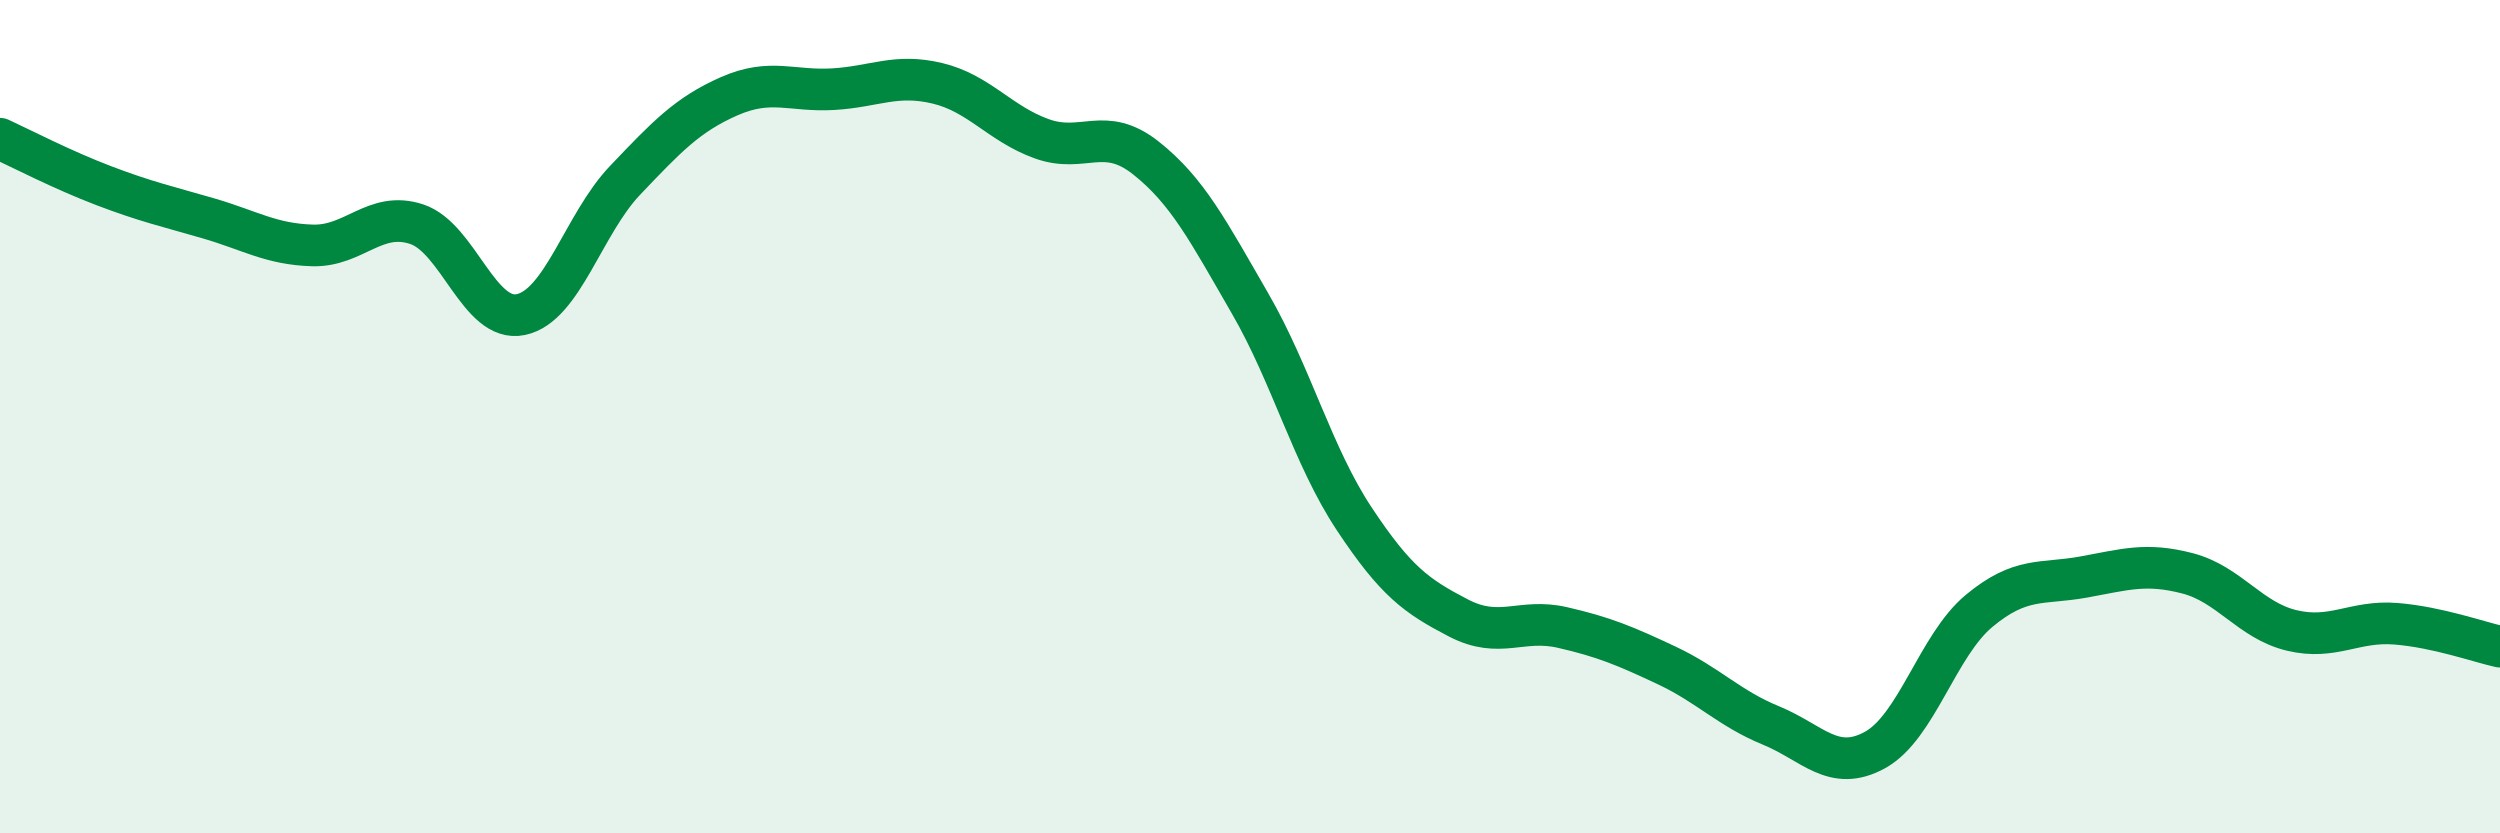
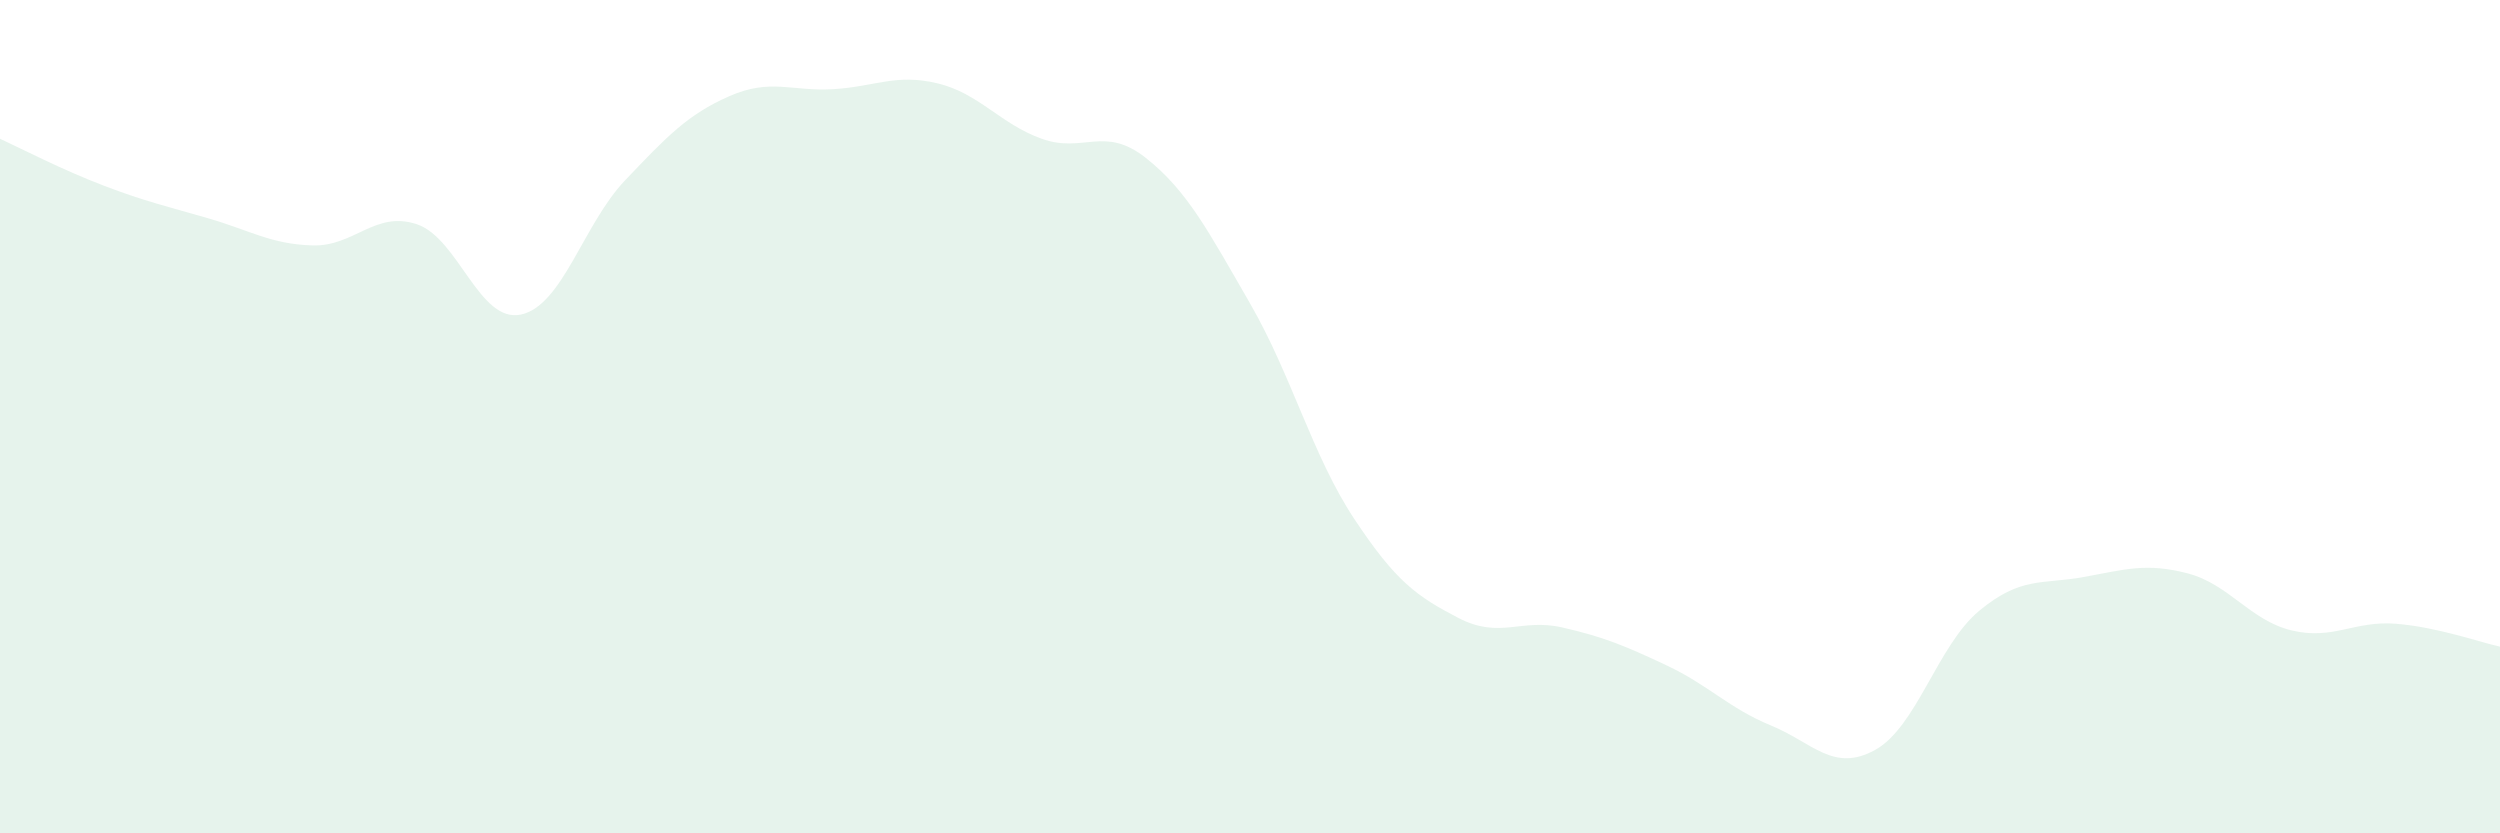
<svg xmlns="http://www.w3.org/2000/svg" width="60" height="20" viewBox="0 0 60 20">
  <path d="M 0,3.33 C 0.5,3.56 1.5,4.08 2.5,4.46 C 3.5,4.84 4,4.95 5,5.24 C 6,5.53 6.5,5.86 7.5,5.89 C 8.5,5.92 9,5.05 10,5.38 C 11,5.71 11.5,7.76 12.5,7.55 C 13.5,7.34 14,5.38 15,4.33 C 16,3.28 16.5,2.75 17.5,2.31 C 18.5,1.87 19,2.2 20,2.14 C 21,2.08 21.5,1.76 22.5,2 C 23.5,2.24 24,2.97 25,3.33 C 26,3.69 26.5,3 27.5,3.79 C 28.5,4.58 29,5.55 30,7.28 C 31,9.01 31.5,10.94 32.5,12.45 C 33.5,13.96 34,14.31 35,14.83 C 36,15.35 36.5,14.83 37.5,15.06 C 38.5,15.29 39,15.5 40,15.97 C 41,16.44 41.5,17 42.5,17.41 C 43.5,17.82 44,18.55 45,18 C 46,17.45 46.5,15.49 47.5,14.66 C 48.5,13.83 49,14.03 50,13.85 C 51,13.67 51.5,13.5 52.5,13.76 C 53.5,14.02 54,14.89 55,15.13 C 56,15.37 56.5,14.89 57.5,14.97 C 58.5,15.05 59.5,15.41 60,15.52L60 20L0 20Z" fill="#008740" opacity="0.1" stroke-linecap="round" stroke-linejoin="round" />
-   <path d="M 0,3.33 C 0.5,3.56 1.5,4.08 2.5,4.46 C 3.5,4.84 4,4.95 5,5.24 C 6,5.53 6.5,5.86 7.5,5.89 C 8.5,5.92 9,5.05 10,5.38 C 11,5.71 11.5,7.76 12.5,7.55 C 13.5,7.34 14,5.38 15,4.33 C 16,3.28 16.5,2.75 17.5,2.31 C 18.5,1.87 19,2.2 20,2.14 C 21,2.08 21.5,1.76 22.5,2 C 23.5,2.24 24,2.97 25,3.33 C 26,3.69 26.5,3 27.5,3.79 C 28.5,4.58 29,5.55 30,7.28 C 31,9.01 31.5,10.94 32.5,12.45 C 33.5,13.96 34,14.31 35,14.83 C 36,15.35 36.5,14.83 37.5,15.06 C 38.5,15.29 39,15.5 40,15.97 C 41,16.44 41.5,17 42.5,17.41 C 43.5,17.82 44,18.55 45,18 C 46,17.45 46.5,15.49 47.5,14.66 C 48.5,13.83 49,14.03 50,13.85 C 51,13.67 51.5,13.5 52.5,13.76 C 53.5,14.02 54,14.89 55,15.13 C 56,15.37 56.5,14.89 57.5,14.97 C 58.5,15.05 59.5,15.41 60,15.52" stroke="#008740" stroke-width="1" fill="none" stroke-linecap="round" stroke-linejoin="round" />
</svg>